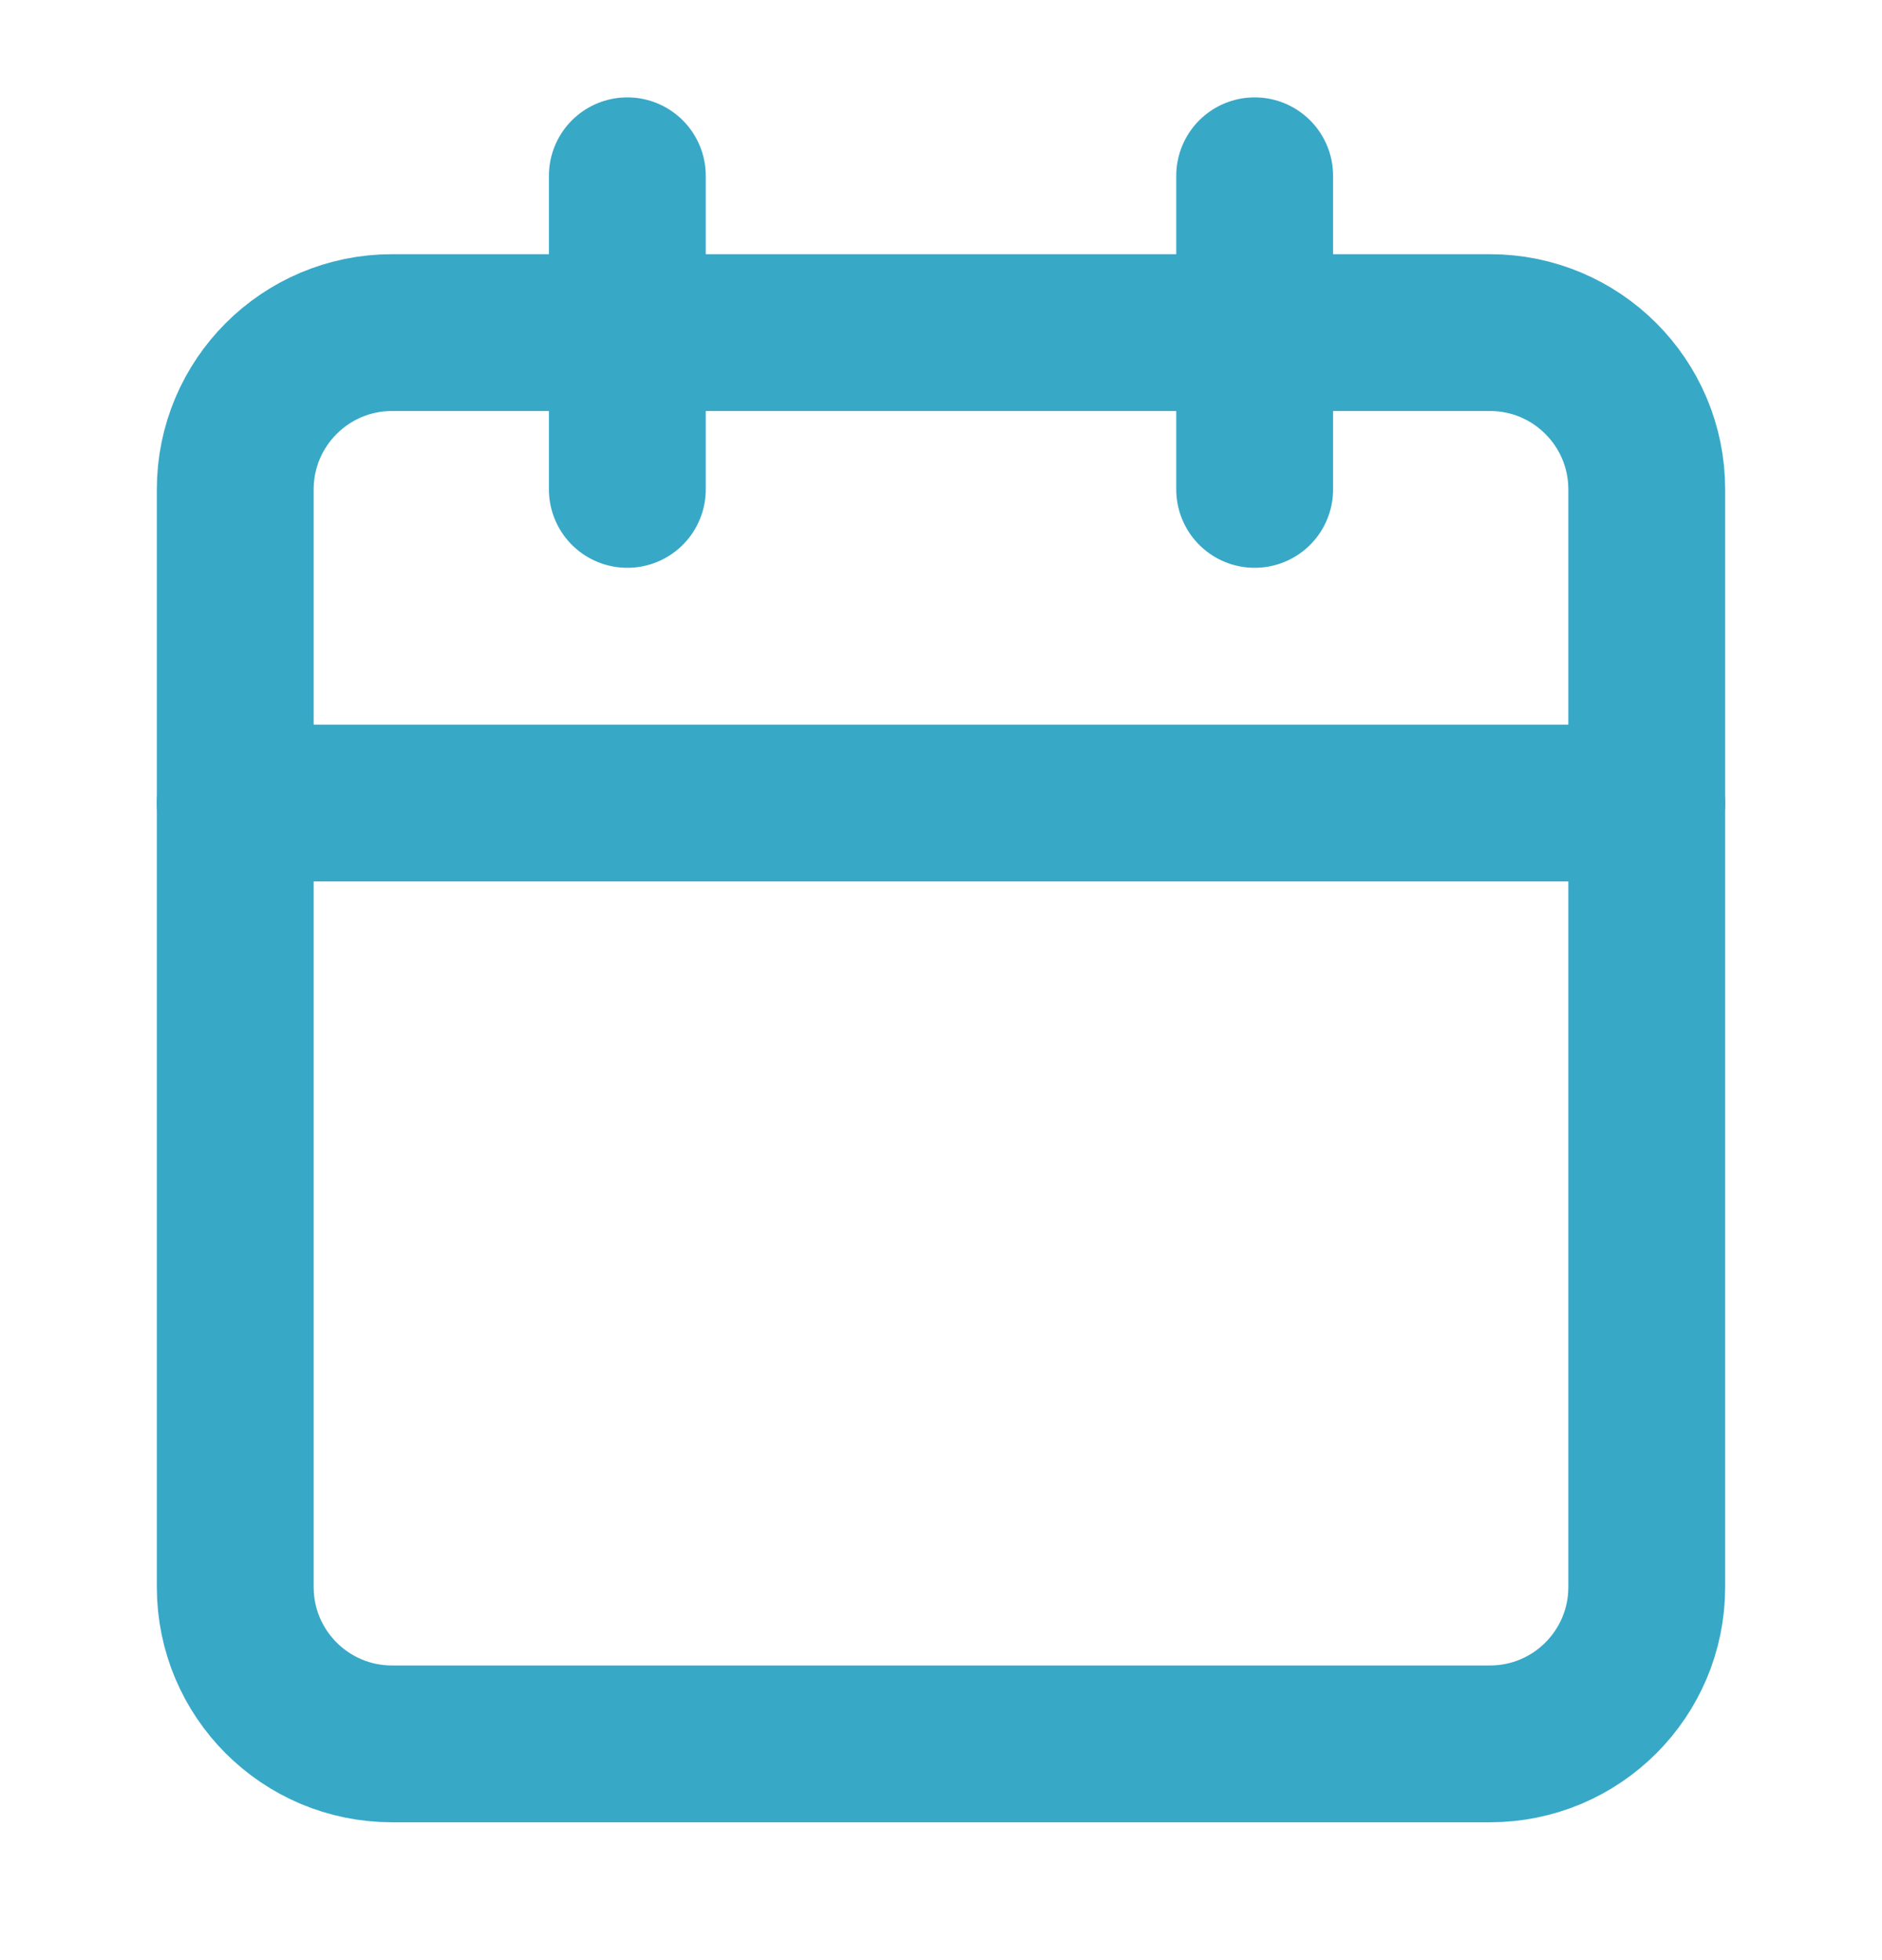
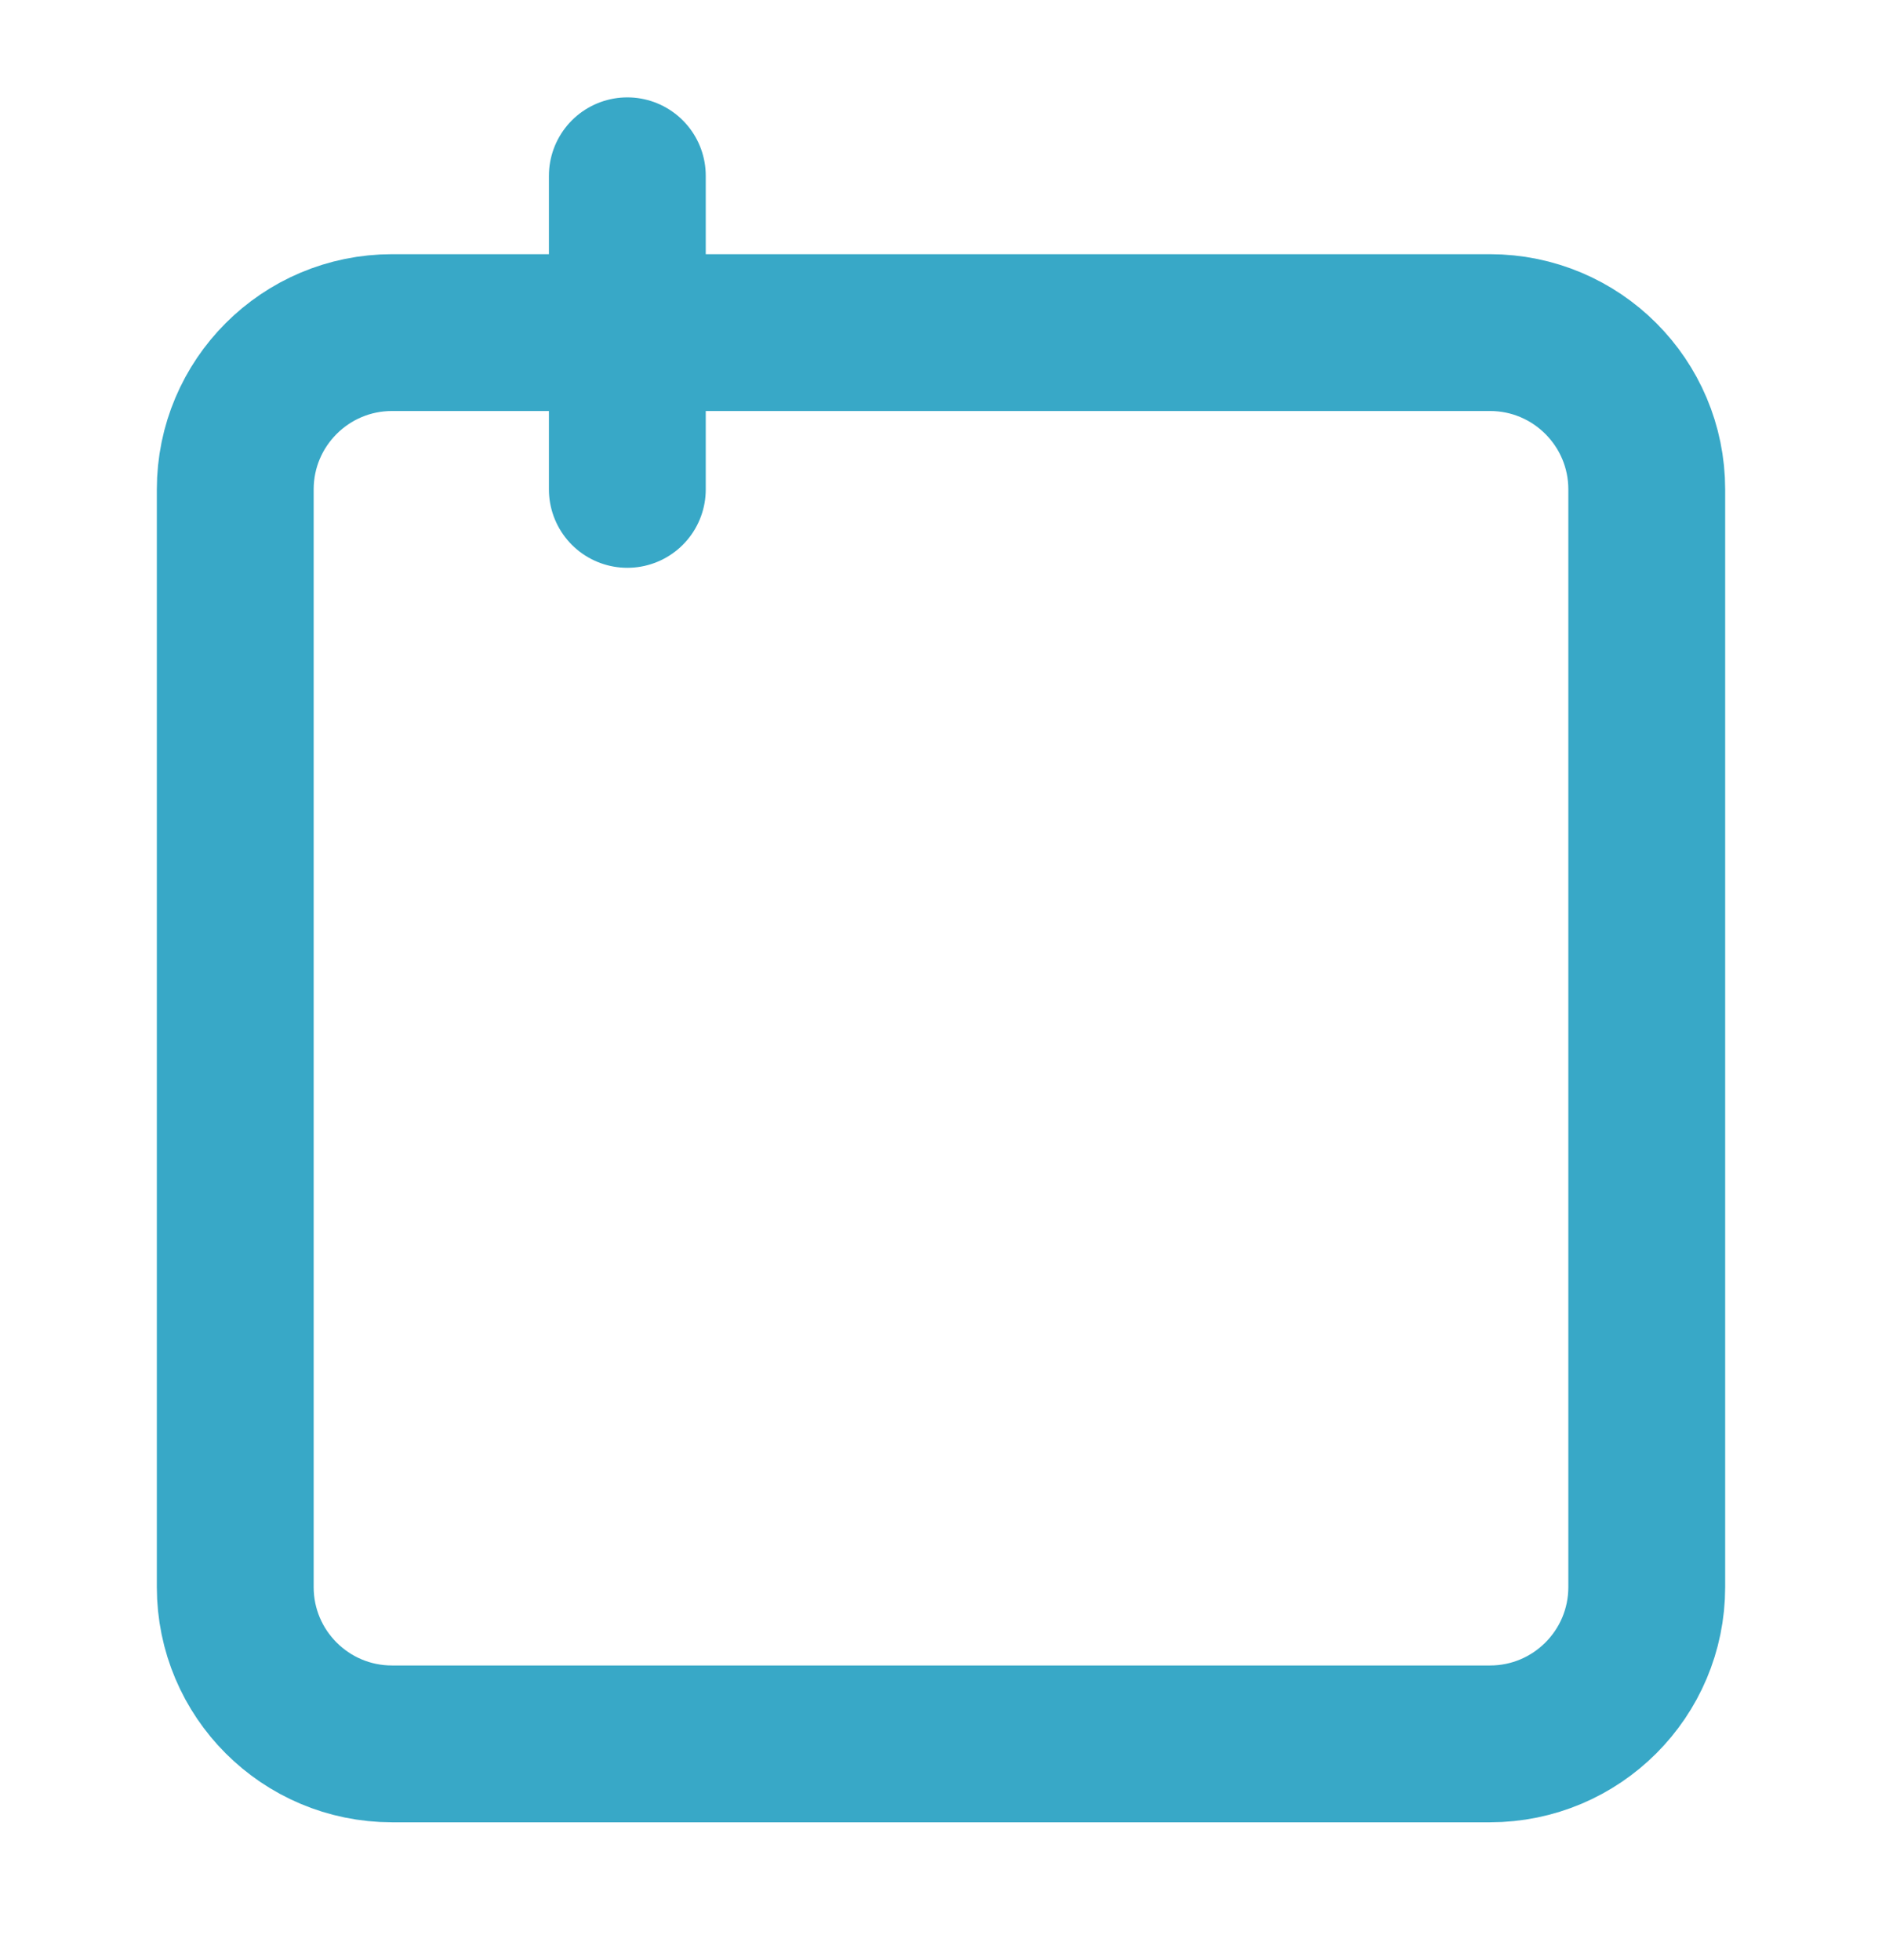
<svg xmlns="http://www.w3.org/2000/svg" width="24" height="25" viewBox="0 0 24 25" fill="none">
  <path d="M19 4.242H5C3.895 4.242 3 5.138 3 6.242V20.242C3 21.347 3.895 22.242 5 22.242H19C20.105 22.242 21 21.347 21 20.242V6.242C21 5.138 20.105 4.242 19 4.242Z" stroke="#38A8C7" stroke-width="2" stroke-linecap="round" stroke-linejoin="round" />
-   <path d="M16 2.242V6.242" stroke="#38A8C7" stroke-width="2" stroke-linecap="round" stroke-linejoin="round" />
  <path d="M8 2.242V6.242" stroke="#38A8C7" stroke-width="2" stroke-linecap="round" stroke-linejoin="round" />
-   <path d="M3 10.242H21" stroke="#38A8C7" stroke-width="2" stroke-linecap="round" stroke-linejoin="round" />
</svg>